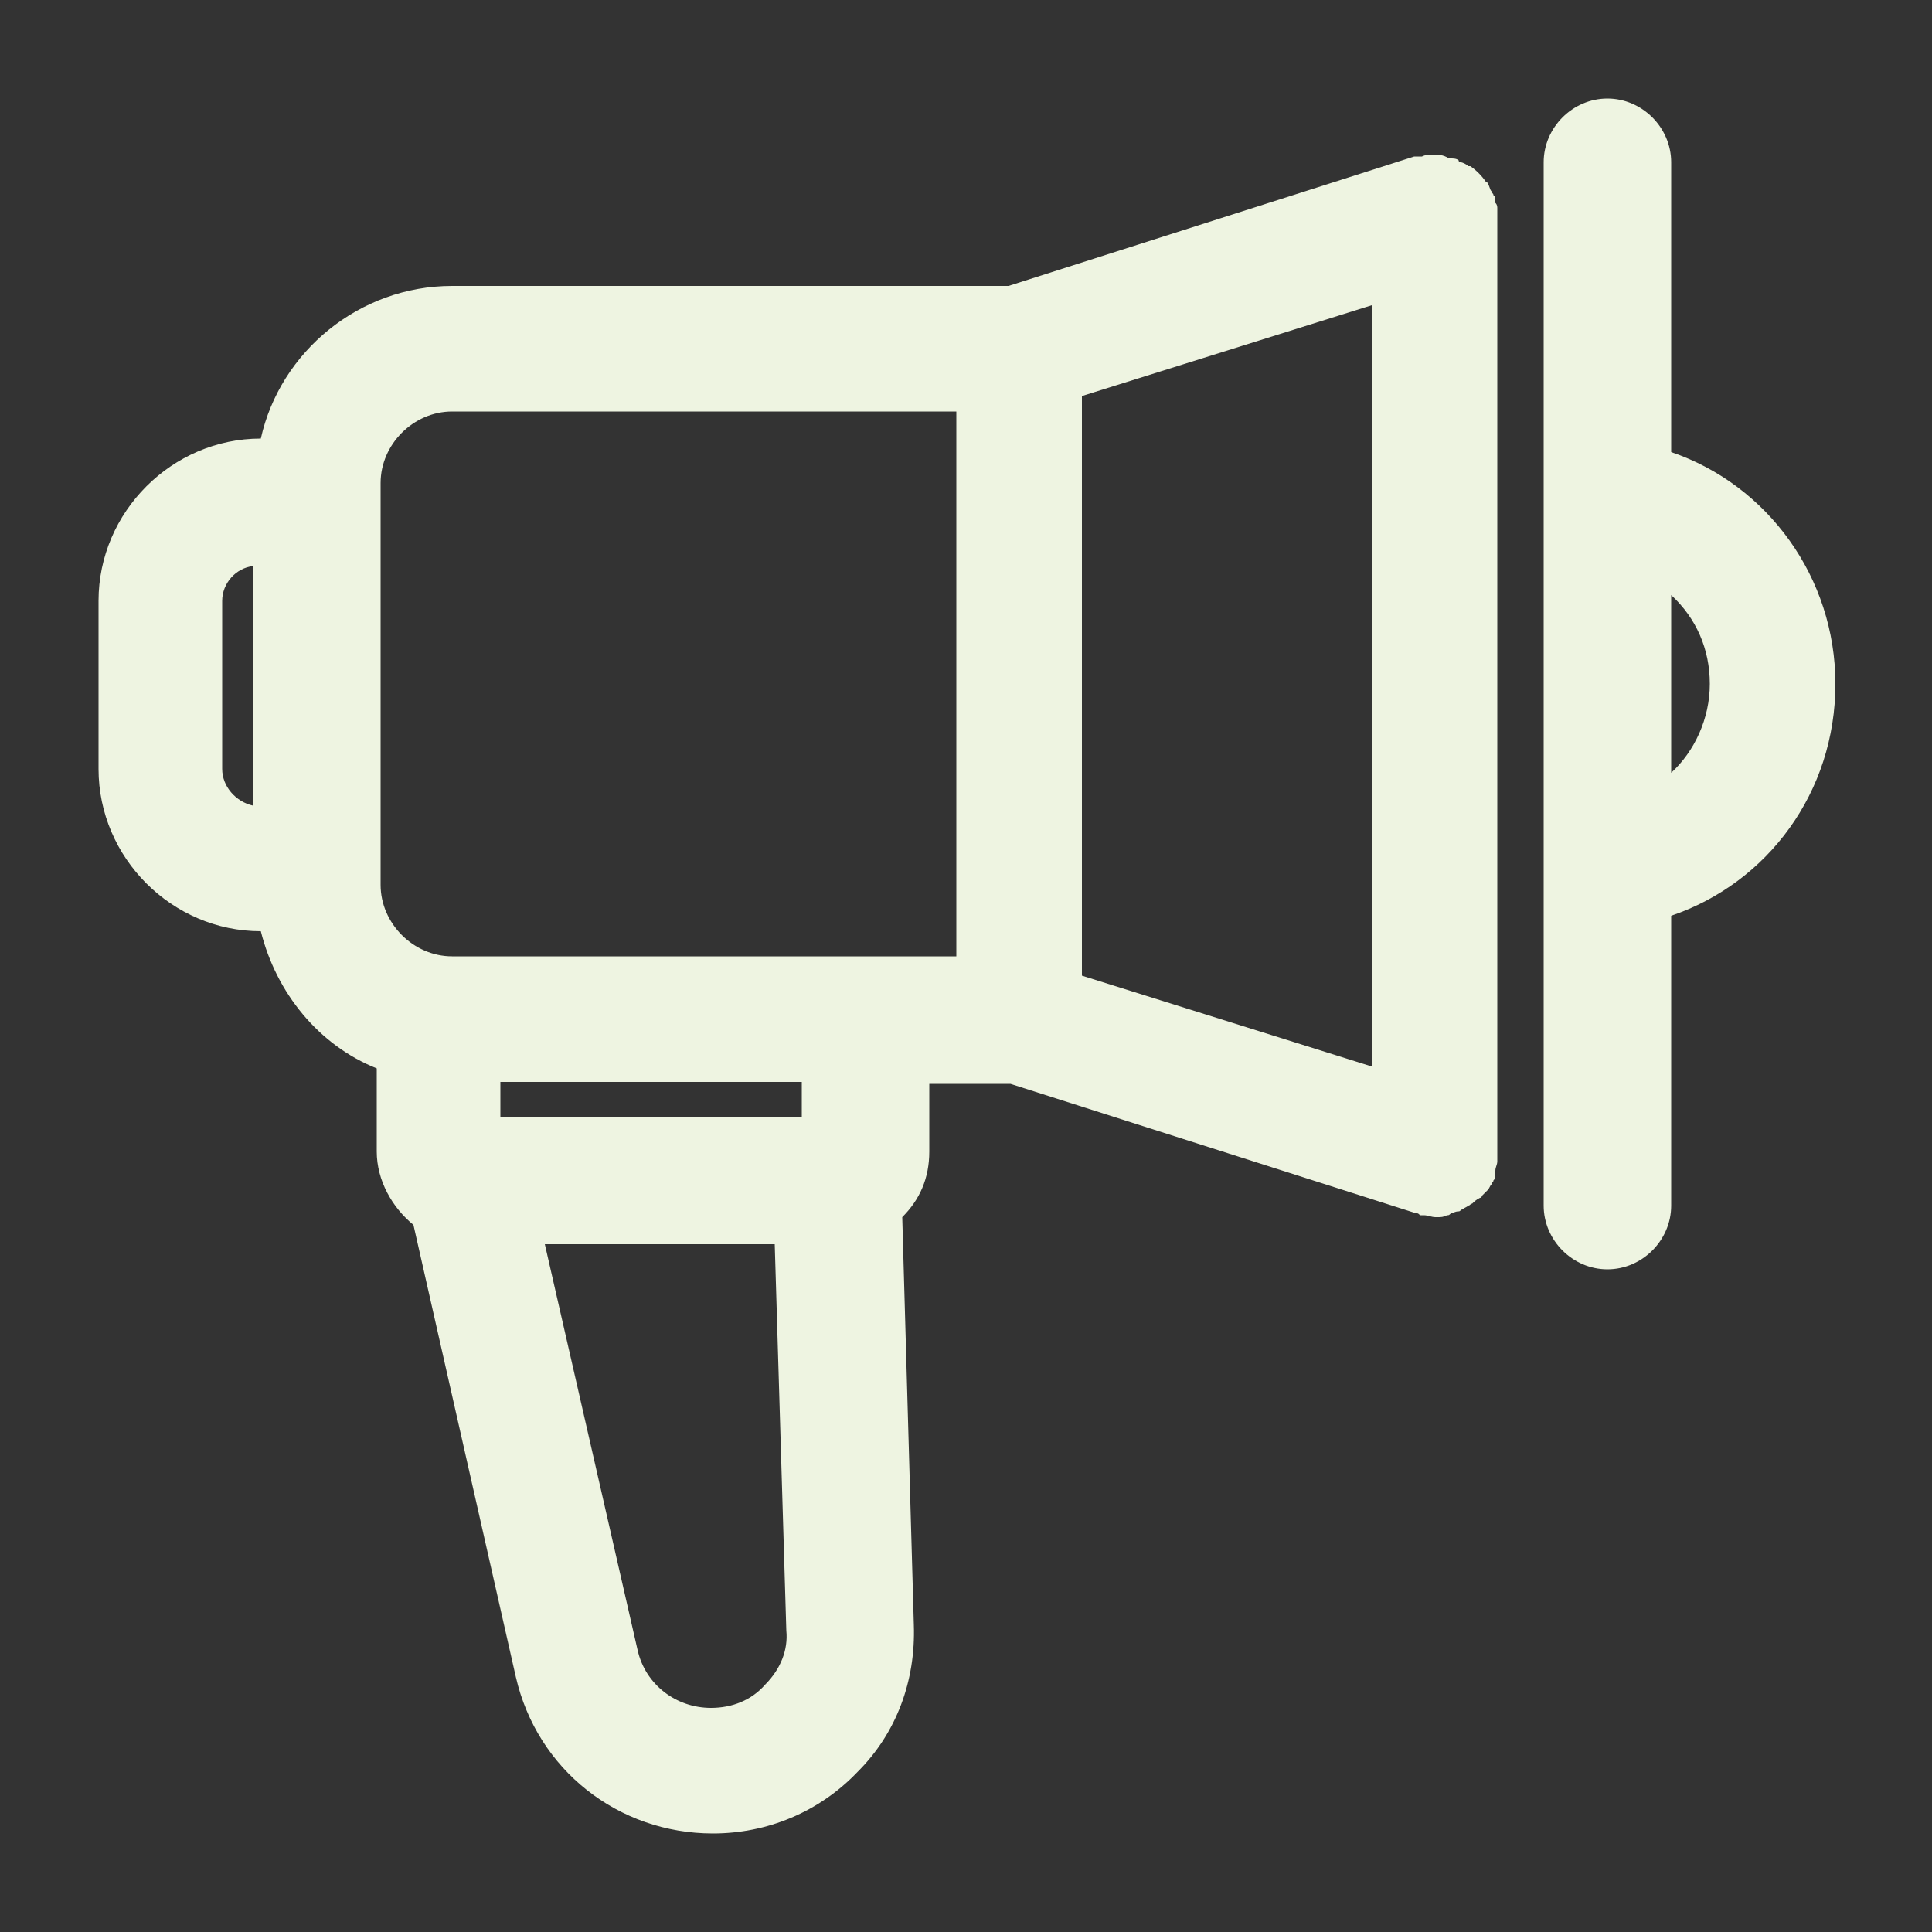
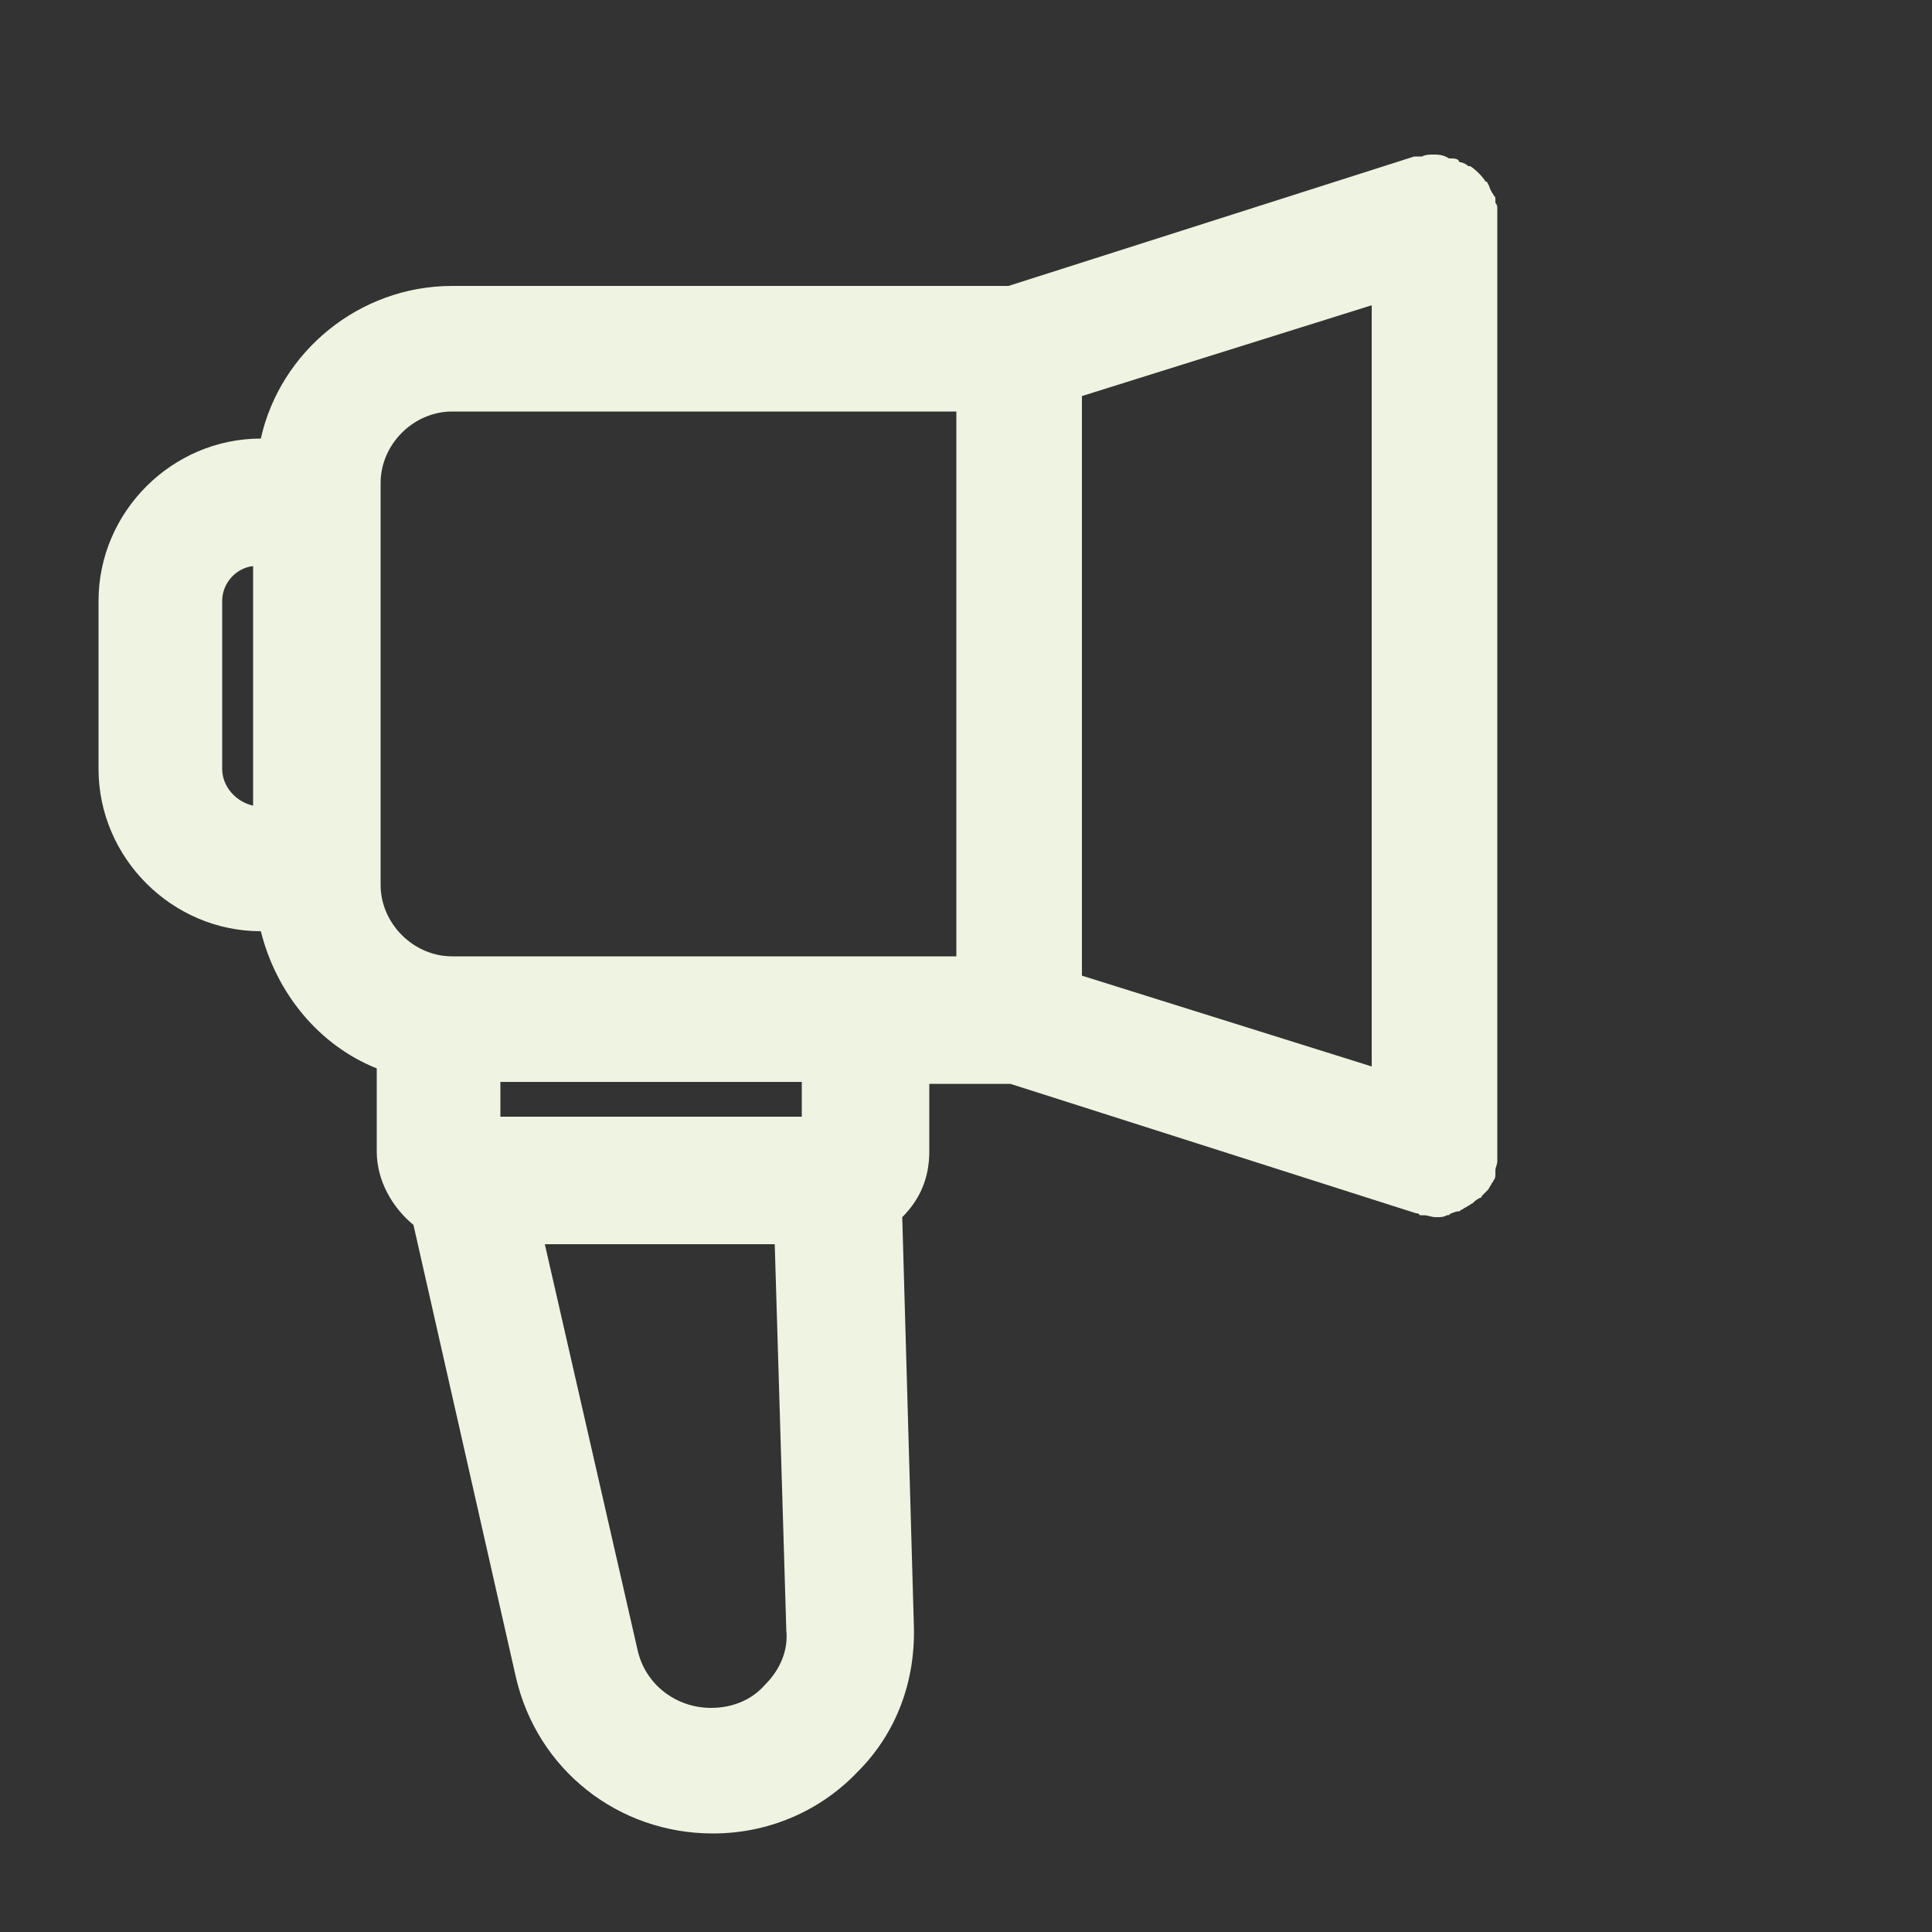
<svg xmlns="http://www.w3.org/2000/svg" version="1.1" id="Layer_1" x="0px" y="0px" viewBox="0 0 100 100" style="enable-background:new 0 0 100 100;" xml:space="preserve">
  <rect x="0" y="0" width="100" height="100" fill="#333333" stroke="none" />
  <style type="text/css">
	.st0{fill:#EEF4E1;}
</style>
  <g>
    <path class="st0" d="M77.5,10.8c0-0.1,0-0.2-0.1-0.3c0-0.1,0-0.1,0-0.2c0-0.1,0-0.1-0.1-0.2c0-0.1-0.1-0.1-0.1-0.2   c-0.1-0.1-0.1-0.3-0.2-0.4c0,0,0-0.1-0.1-0.1c-0.2-0.3-0.5-0.6-0.8-0.8c0,0,0,0-0.1,0c-0.1-0.1-0.3-0.2-0.4-0.2c0,0-0.1,0-0.1-0.1   c-0.1-0.1-0.3-0.1-0.4-0.1c0,0-0.1,0-0.1,0C74.7,8,74.4,8,74.2,8c-0.2,0-0.4,0-0.6,0.1c-0.1,0-0.1,0-0.2,0c-0.1,0-0.1,0-0.2,0   l-21,6.7H23.4c-4.8,0-8.9,3.4-9.9,7.9h0c-4.6,0-8.4,3.8-8.4,8.4v8.7c0,4.6,3.8,8.4,8.4,8.4h0c0.8,3.2,3,5.9,6,7.1v4.3   c0,1.5,0.8,2.9,1.9,3.8l5.3,23.4c1.1,4.8,5.3,8.1,10.2,8.1c2.8,0,5.5-1.1,7.5-3.2c2-2,3-4.7,2.9-7.6L46.7,63c0.9-0.9,1.4-2,1.4-3.4   v-3.5h4.2l21,6.7c0.1,0,0.1,0,0.2,0.1c0.1,0,0.1,0,0.2,0c0.2,0,0.4,0.1,0.6,0.1c0,0,0,0,0,0c0,0,0,0,0.1,0c0.2,0,0.3,0,0.5-0.1   c0.1,0,0.1,0,0.2-0.1c0.1,0,0.2-0.1,0.4-0.1c0.1,0,0.1-0.1,0.2-0.1c0.1-0.1,0.2-0.1,0.3-0.2c0.1,0,0.1-0.1,0.2-0.1   c0.1-0.1,0.2-0.2,0.4-0.3c0.1,0,0.1-0.1,0.1-0.1c0.1-0.1,0.2-0.2,0.3-0.3c0.1-0.1,0.1-0.2,0.2-0.3c0-0.1,0.1-0.1,0.1-0.2   c0.1-0.1,0.1-0.2,0.1-0.3c0,0,0-0.1,0-0.1c0,0,0-0.1,0-0.1c0-0.2,0.1-0.3,0.1-0.5c0-0.1,0-0.1,0-0.2c0-0.1,0-0.2,0-0.2V47.1v-1.4   V11.3c0-0.1,0-0.1,0-0.2C77.5,11,77.5,10.9,77.5,10.8z M19.7,25c0-2,1.7-3.7,3.7-3.7h26.1v28.2H23.4c-2,0-3.7-1.7-3.7-3.7v-0.9V26   V25z M11.5,39.8v-8.7c0-0.9,0.7-1.7,1.6-1.8v12.4C12.2,41.5,11.5,40.7,11.5,39.8z M41.6,57.8H25.9v-1.8h15.6V57.8z M39.6,87.2   c-0.7,0.8-1.7,1.2-2.8,1.2c-1.8,0-3.4-1.2-3.8-3l-4.8-21h11.9l0.6,20C40.8,85.4,40.4,86.4,39.6,87.2z M56,20.5l15-4.7v29.9v1.4v8.1   l-15-4.7V20.5z" />
-     <path class="st0" d="M95,35.4c0-5.5-3.5-10.3-8.5-12V8.4c0-1.8-1.5-3.3-3.3-3.3c-1.8,0-3.3,1.5-3.3,3.3V26v18.8v17.6   c0,1.8,1.5,3.3,3.3,3.3c1.8,0,3.3-1.5,3.3-3.3V47.4C91.5,45.7,95,41,95,35.4z M86.5,40v-9.2c1.3,1.2,2,2.8,2,4.6   C88.5,37.2,87.7,38.9,86.5,40z" />
  </g>
</svg>